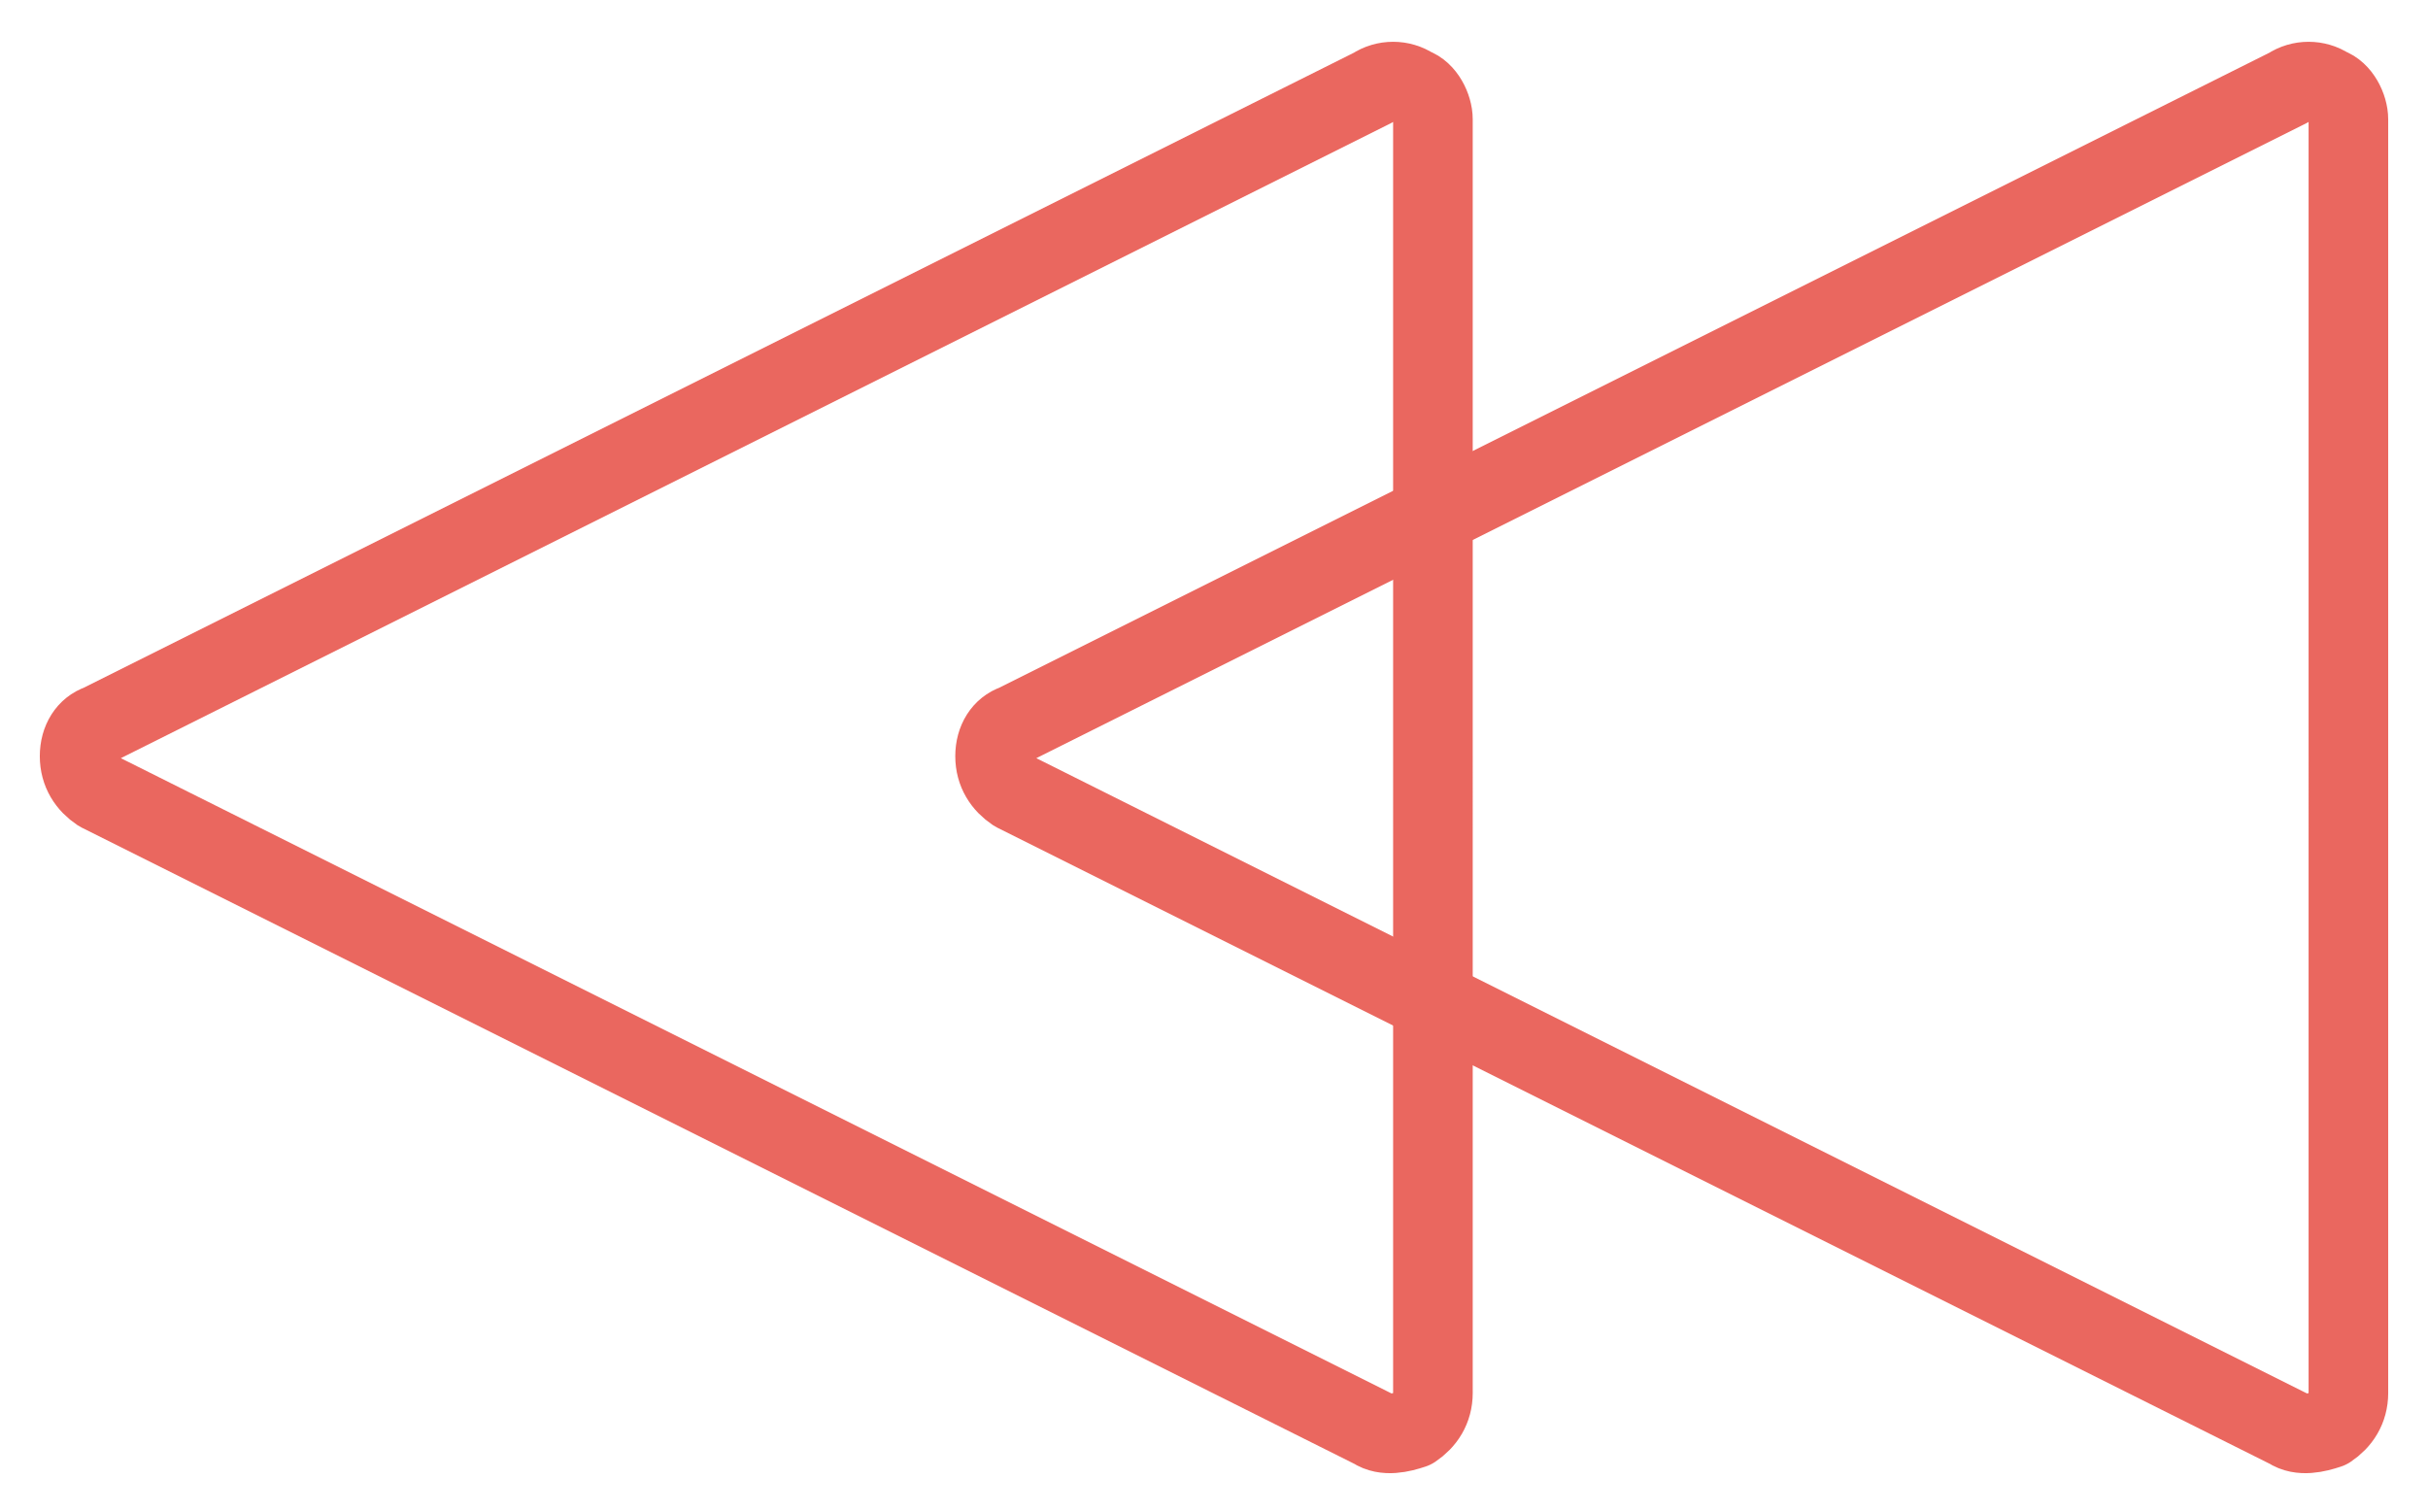
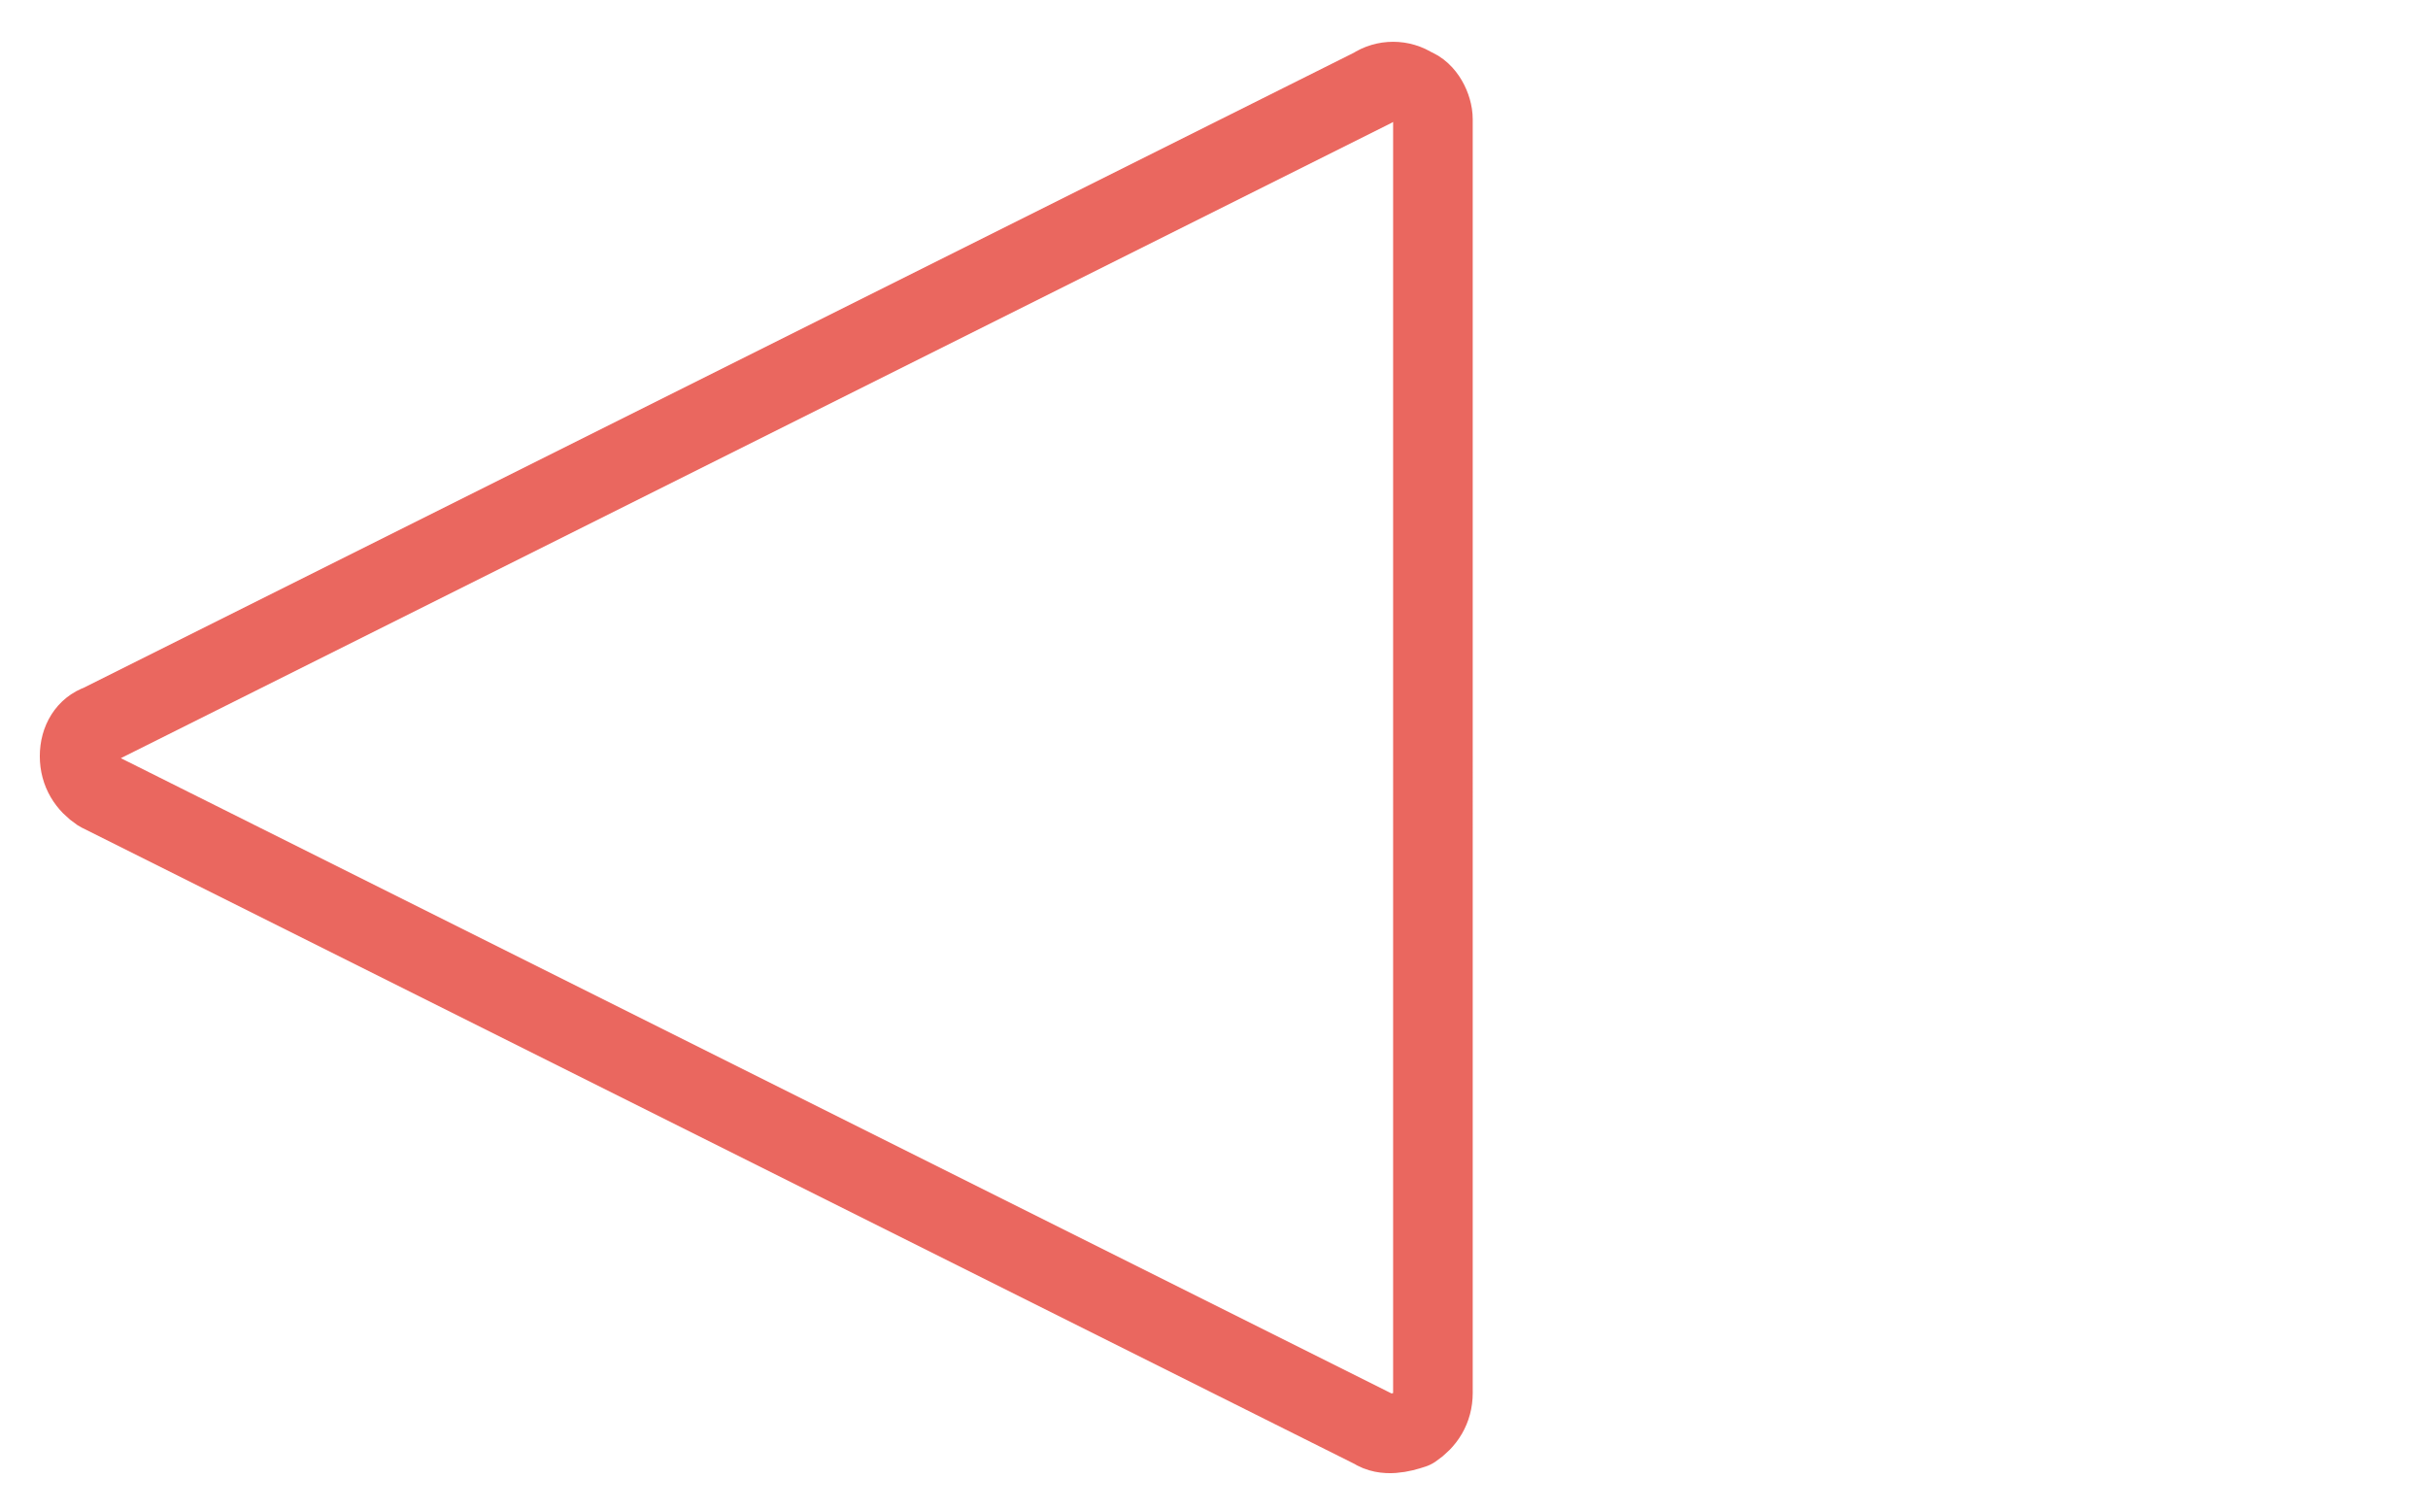
<svg xmlns="http://www.w3.org/2000/svg" version="1.1" id="Capa_1" x="0px" y="0px" viewBox="0 0 61 38" style="enable-background:new 0 0 61 38;" xml:space="preserve">
  <style type="text/css">
	.st0{fill:none;stroke:#EA675F;stroke-width:2;stroke-linecap:round;stroke-linejoin:round;}
</style>
  <g>
    <g>
      <path class="st0" d="M2.5,19.9l32,16c0.3,0.2,0.7,0.1,1,0c0.3-0.2,0.5-0.5,0.5-0.9V3c0-0.3-0.2-0.7-0.5-0.8c-0.3-0.2-0.7-0.2-1,0    l-32,16C2.2,18.3,2,18.6,2,19C2,19.4,2.2,19.7,2.5,19.9z" />
-       <path class="st0" d="M25.5,19.9l32,16c0.3,0.2,0.7,0.1,1,0c0.3-0.2,0.5-0.5,0.5-0.9V3c0-0.3-0.2-0.7-0.5-0.8c-0.3-0.2-0.7-0.2-1,0    l-32,16C25.2,18.3,25,18.6,25,19C25,19.4,25.2,19.7,25.5,19.9z" />
    </g>
  </g>
</svg>